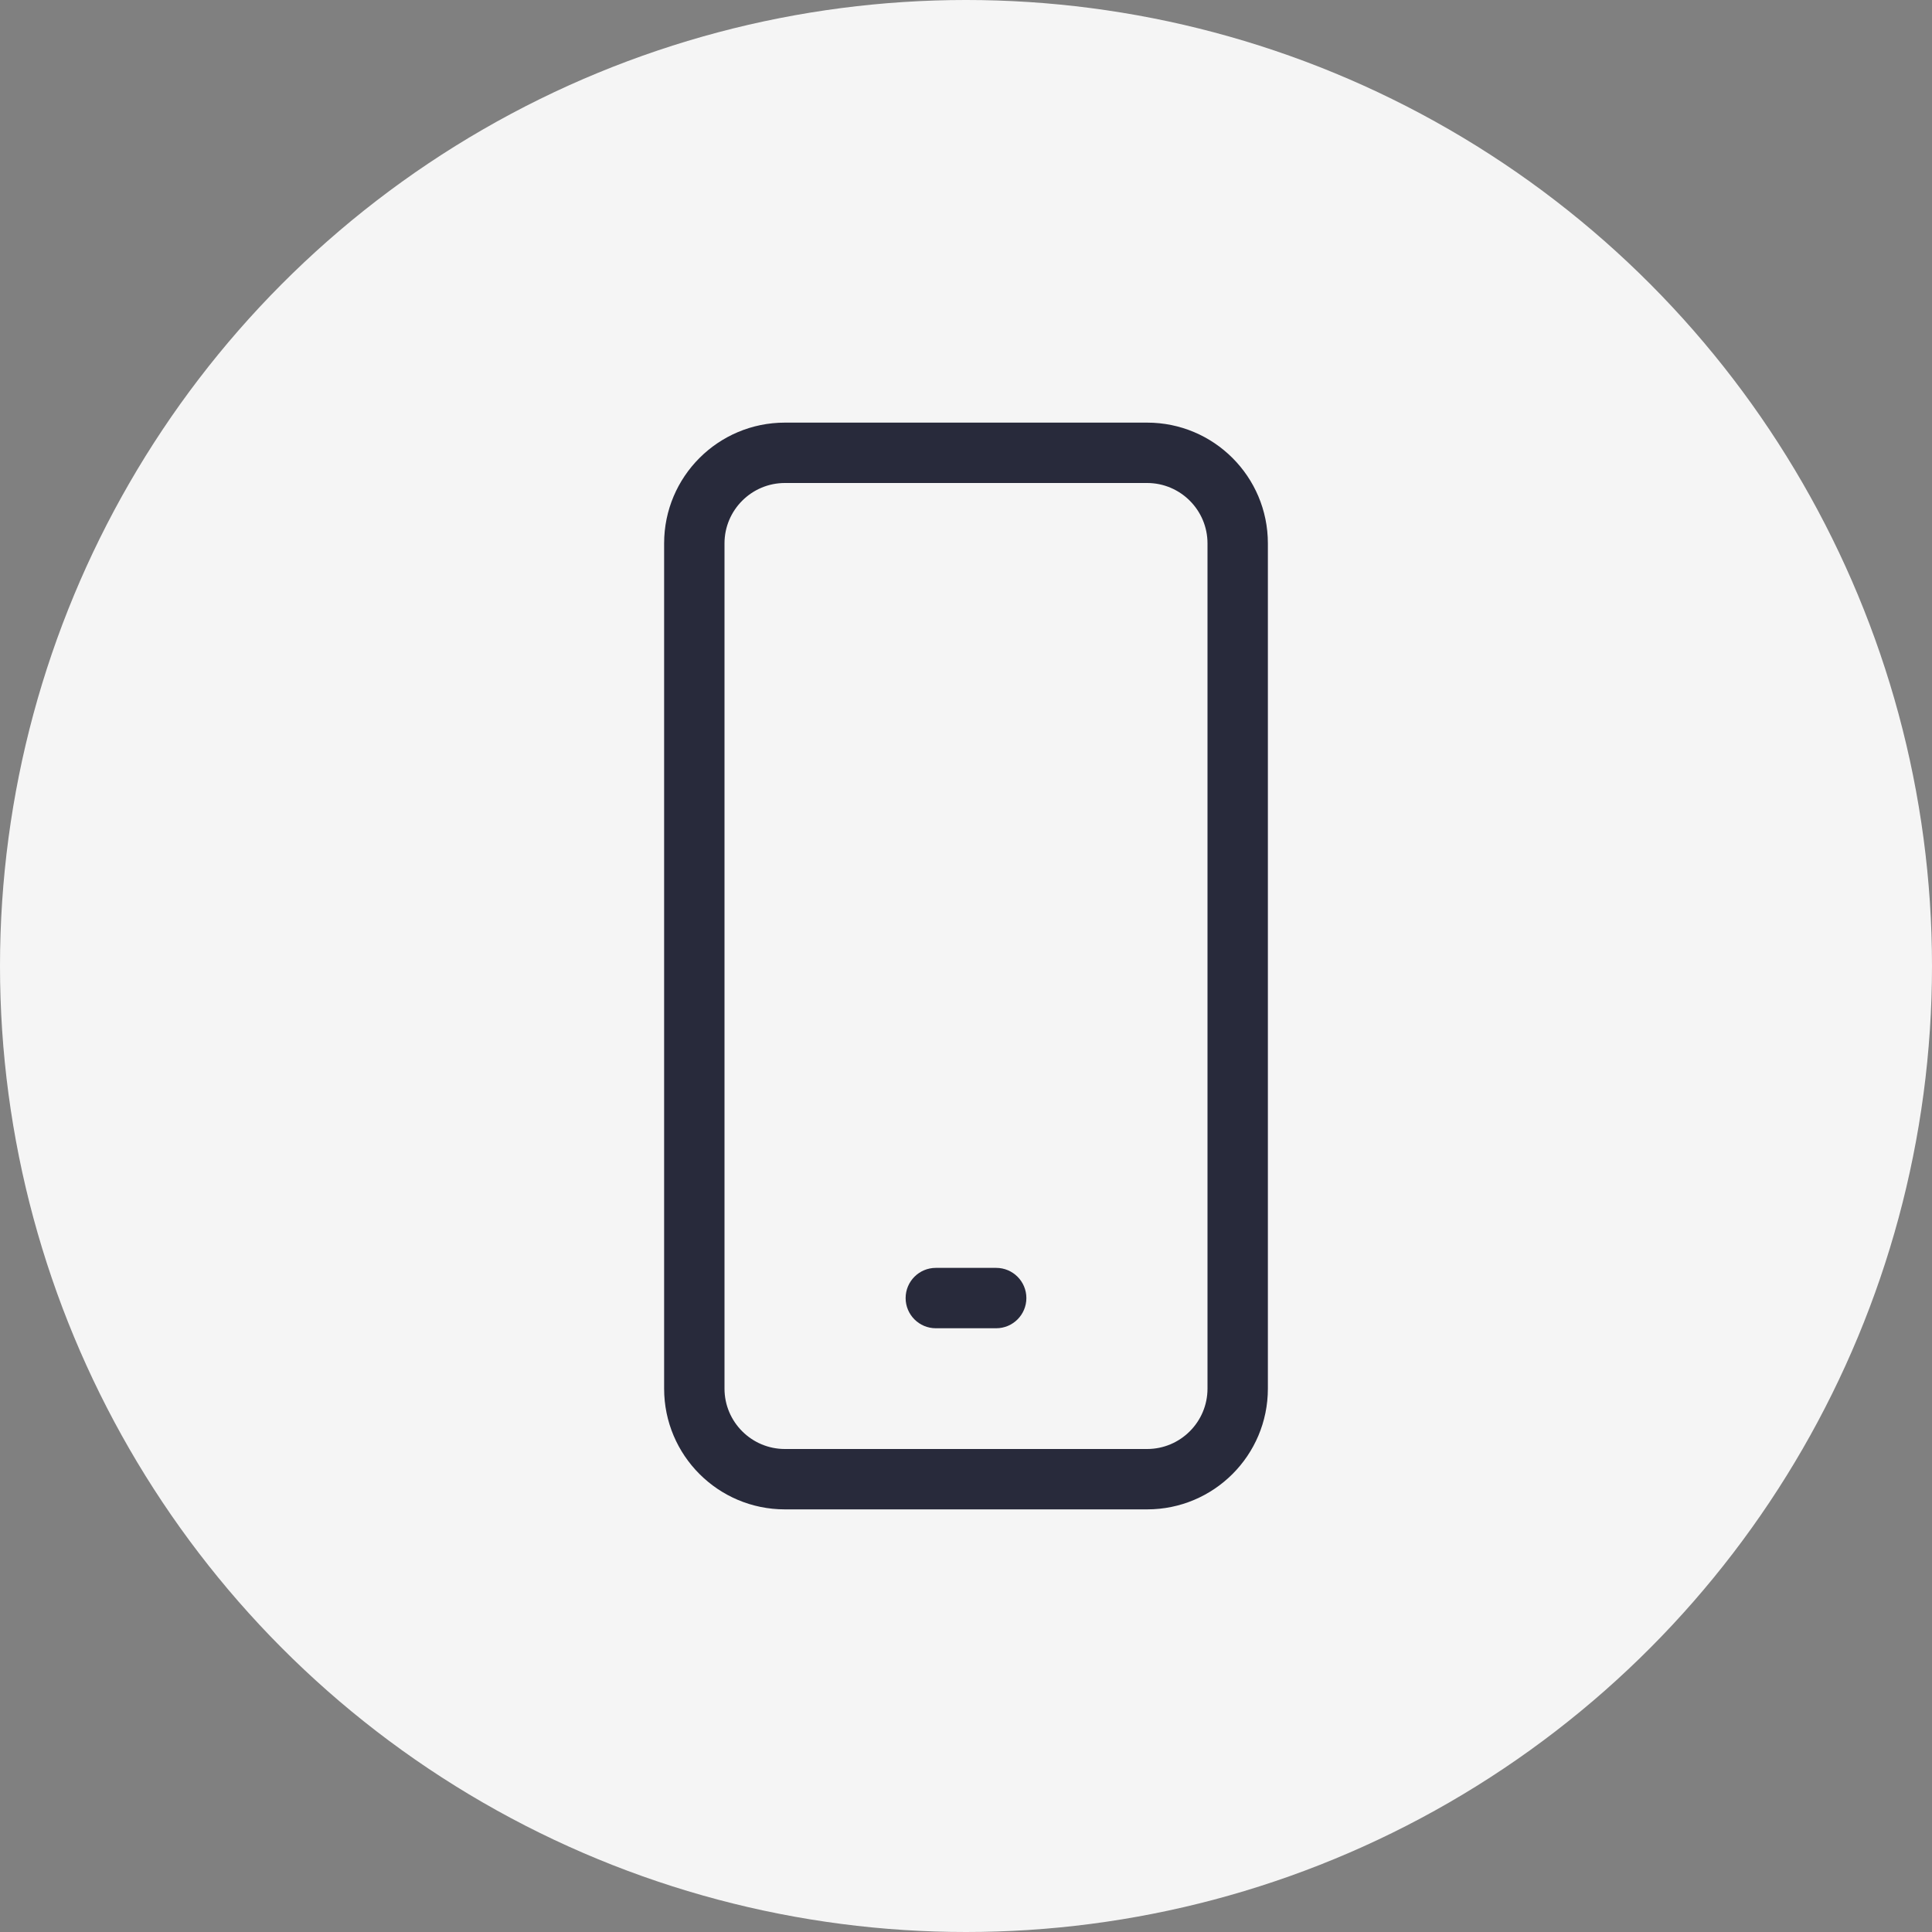
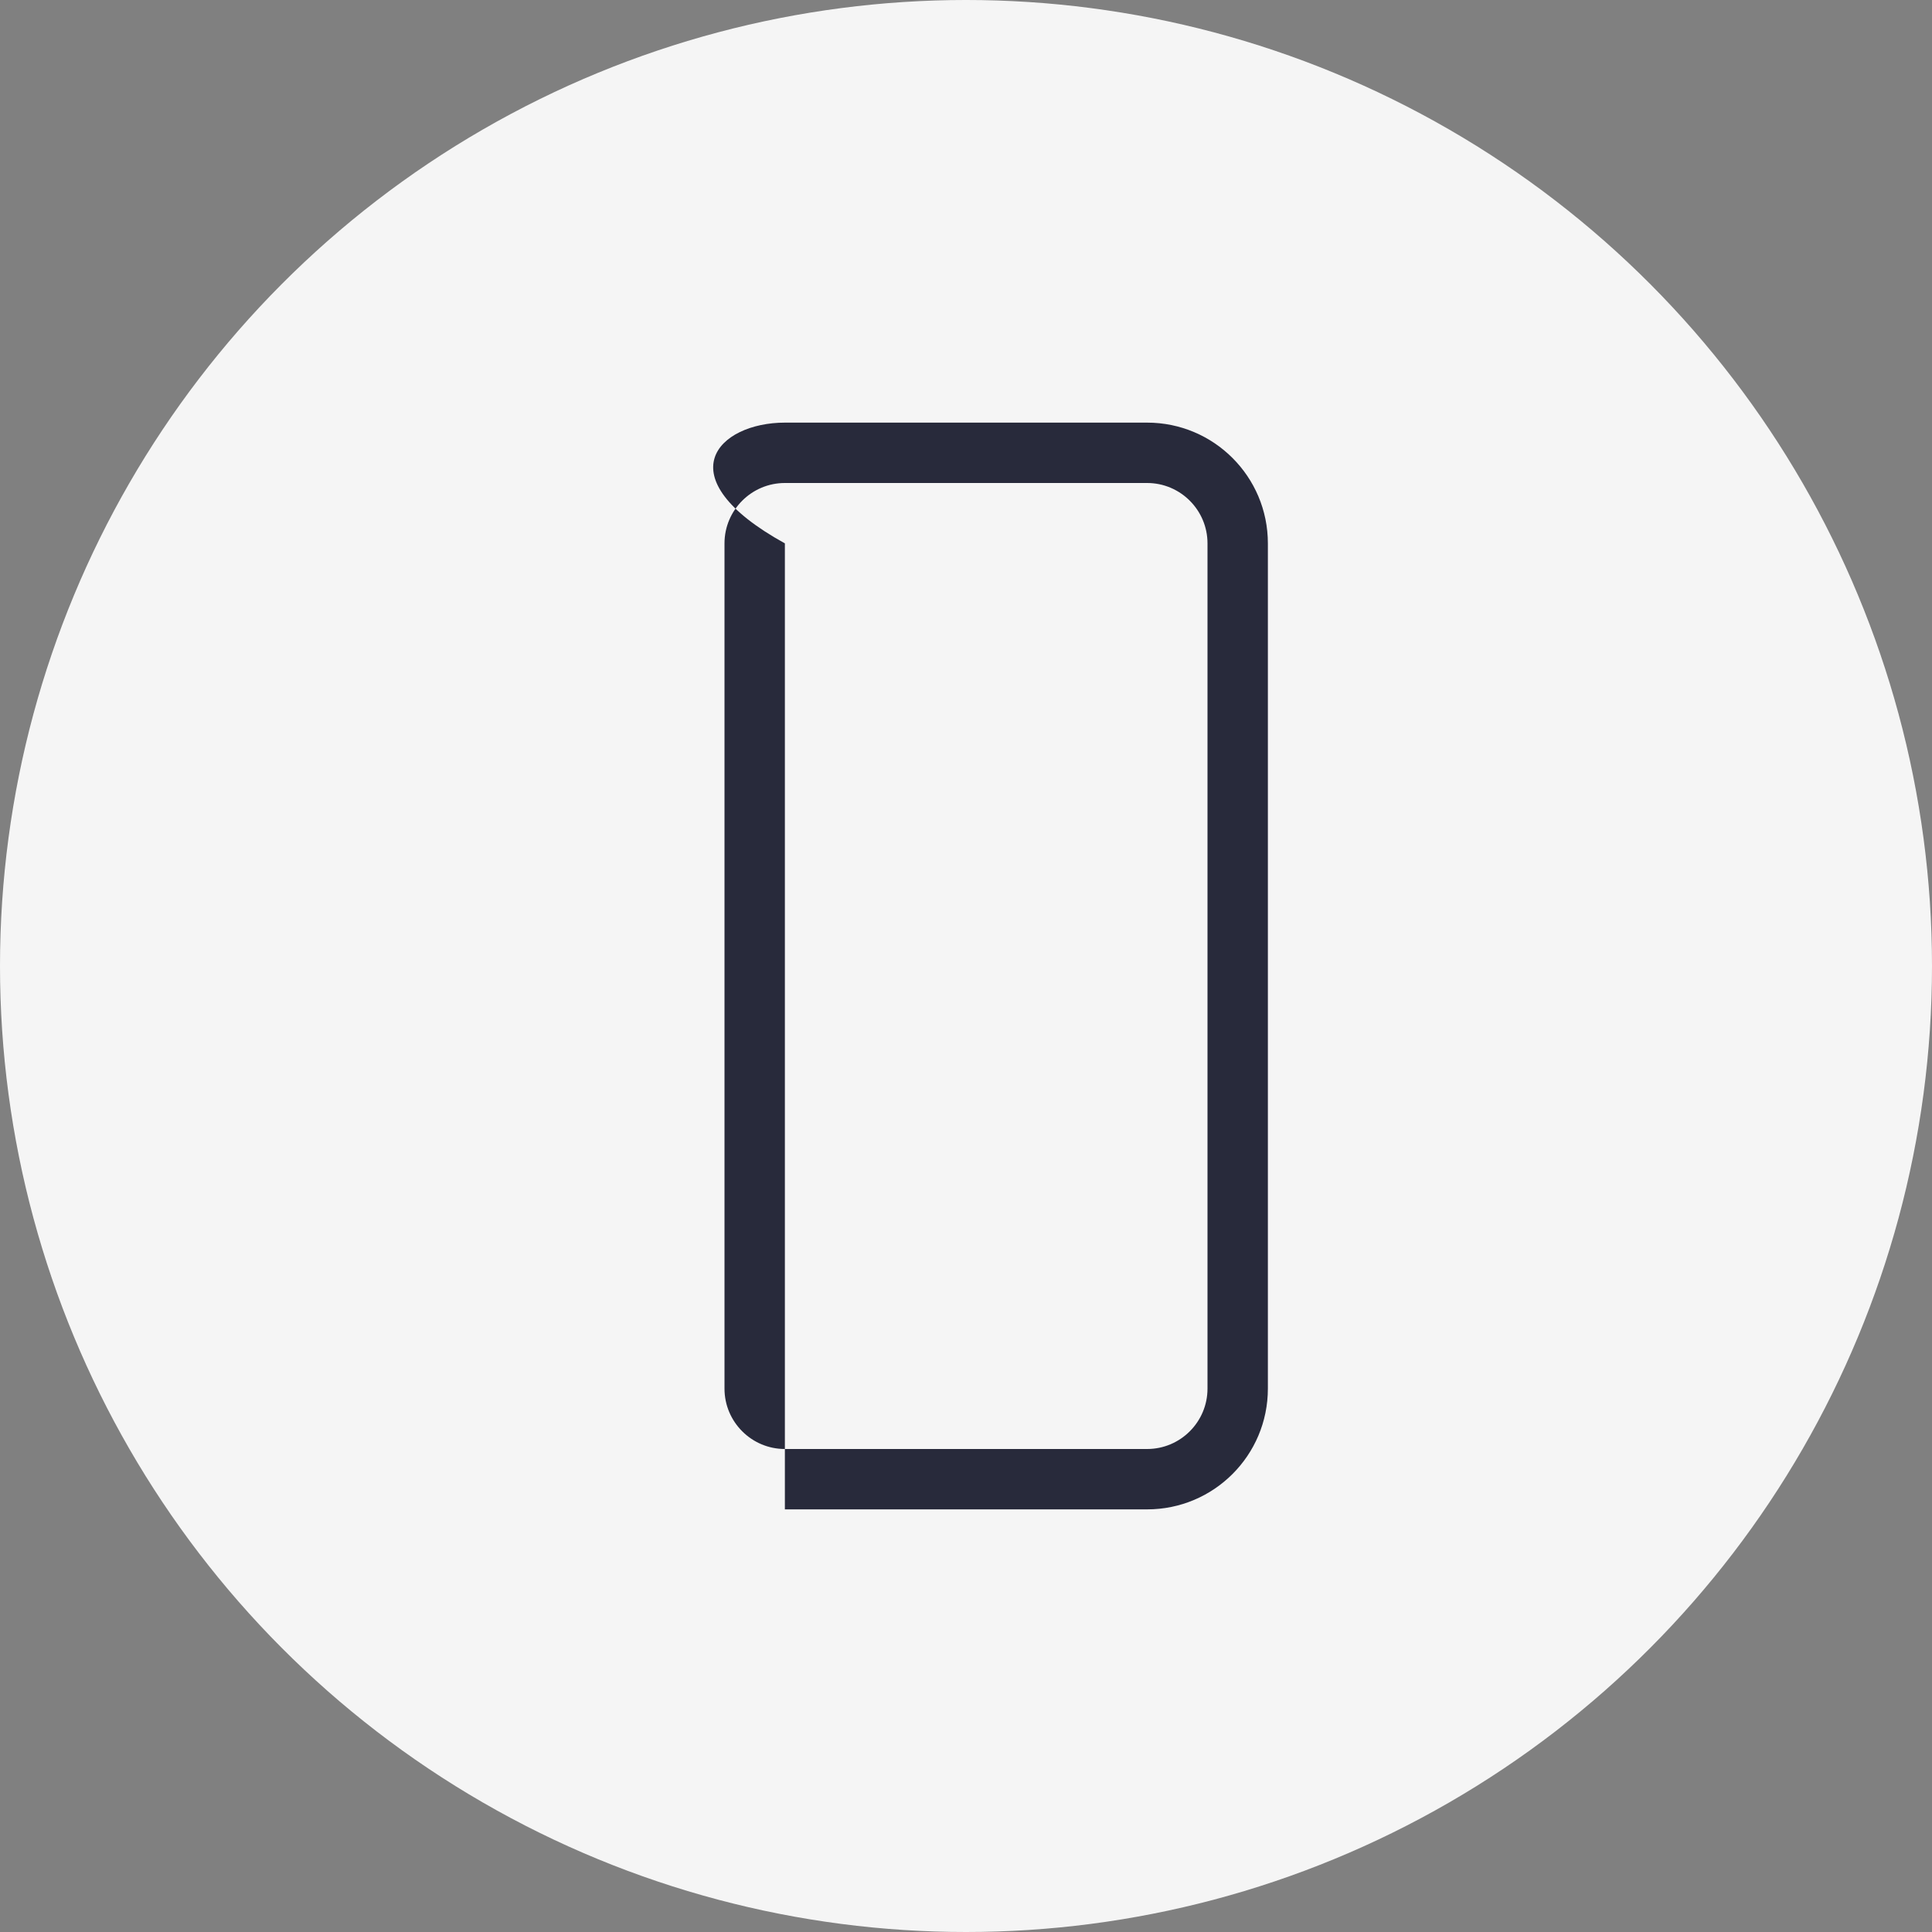
<svg xmlns="http://www.w3.org/2000/svg" width="40" height="40" viewBox="0 0 40 40" fill="none">
  <rect x="0" y="0" width="40" height="40" fill="#808080" stroke="none" />
  <circle cx="20" cy="20" r="20" fill="#F5F5F5" />
-   <path d="M19.375 26.25H20.625C20.97 26.25 21.25 26.53 21.25 26.875C21.25 27.22 20.97 27.5 20.625 27.5H19.375C19.03 27.5 18.75 27.22 18.75 26.875C18.75 26.53 19.03 26.25 19.375 26.25Z" fill="#282A3B" />
-   <path fill-rule="evenodd" clip-rule="evenodd" d="M16.25 8.75H23.75C25.131 8.75 26.25 9.869 26.25 11.25V28.75C26.25 30.131 25.131 31.25 23.75 31.25H16.25C14.869 31.25 13.75 30.131 13.75 28.75V11.25C13.75 9.869 14.869 8.75 16.25 8.75ZM23.75 30C24.439 30 25 29.439 25 28.75V11.25C25 10.561 24.439 10 23.75 10H16.25C15.561 10 15 10.561 15 11.25V28.75C15 29.439 15.561 30 16.25 30H23.75Z" fill="#282A3B" />
+   <path fill-rule="evenodd" clip-rule="evenodd" d="M16.25 8.75H23.75C25.131 8.75 26.25 9.869 26.25 11.25V28.75C26.25 30.131 25.131 31.25 23.75 31.25H16.25V11.25C13.75 9.869 14.869 8.75 16.25 8.75ZM23.75 30C24.439 30 25 29.439 25 28.75V11.25C25 10.561 24.439 10 23.75 10H16.25C15.561 10 15 10.561 15 11.25V28.75C15 29.439 15.561 30 16.25 30H23.75Z" fill="#282A3B" />
</svg>